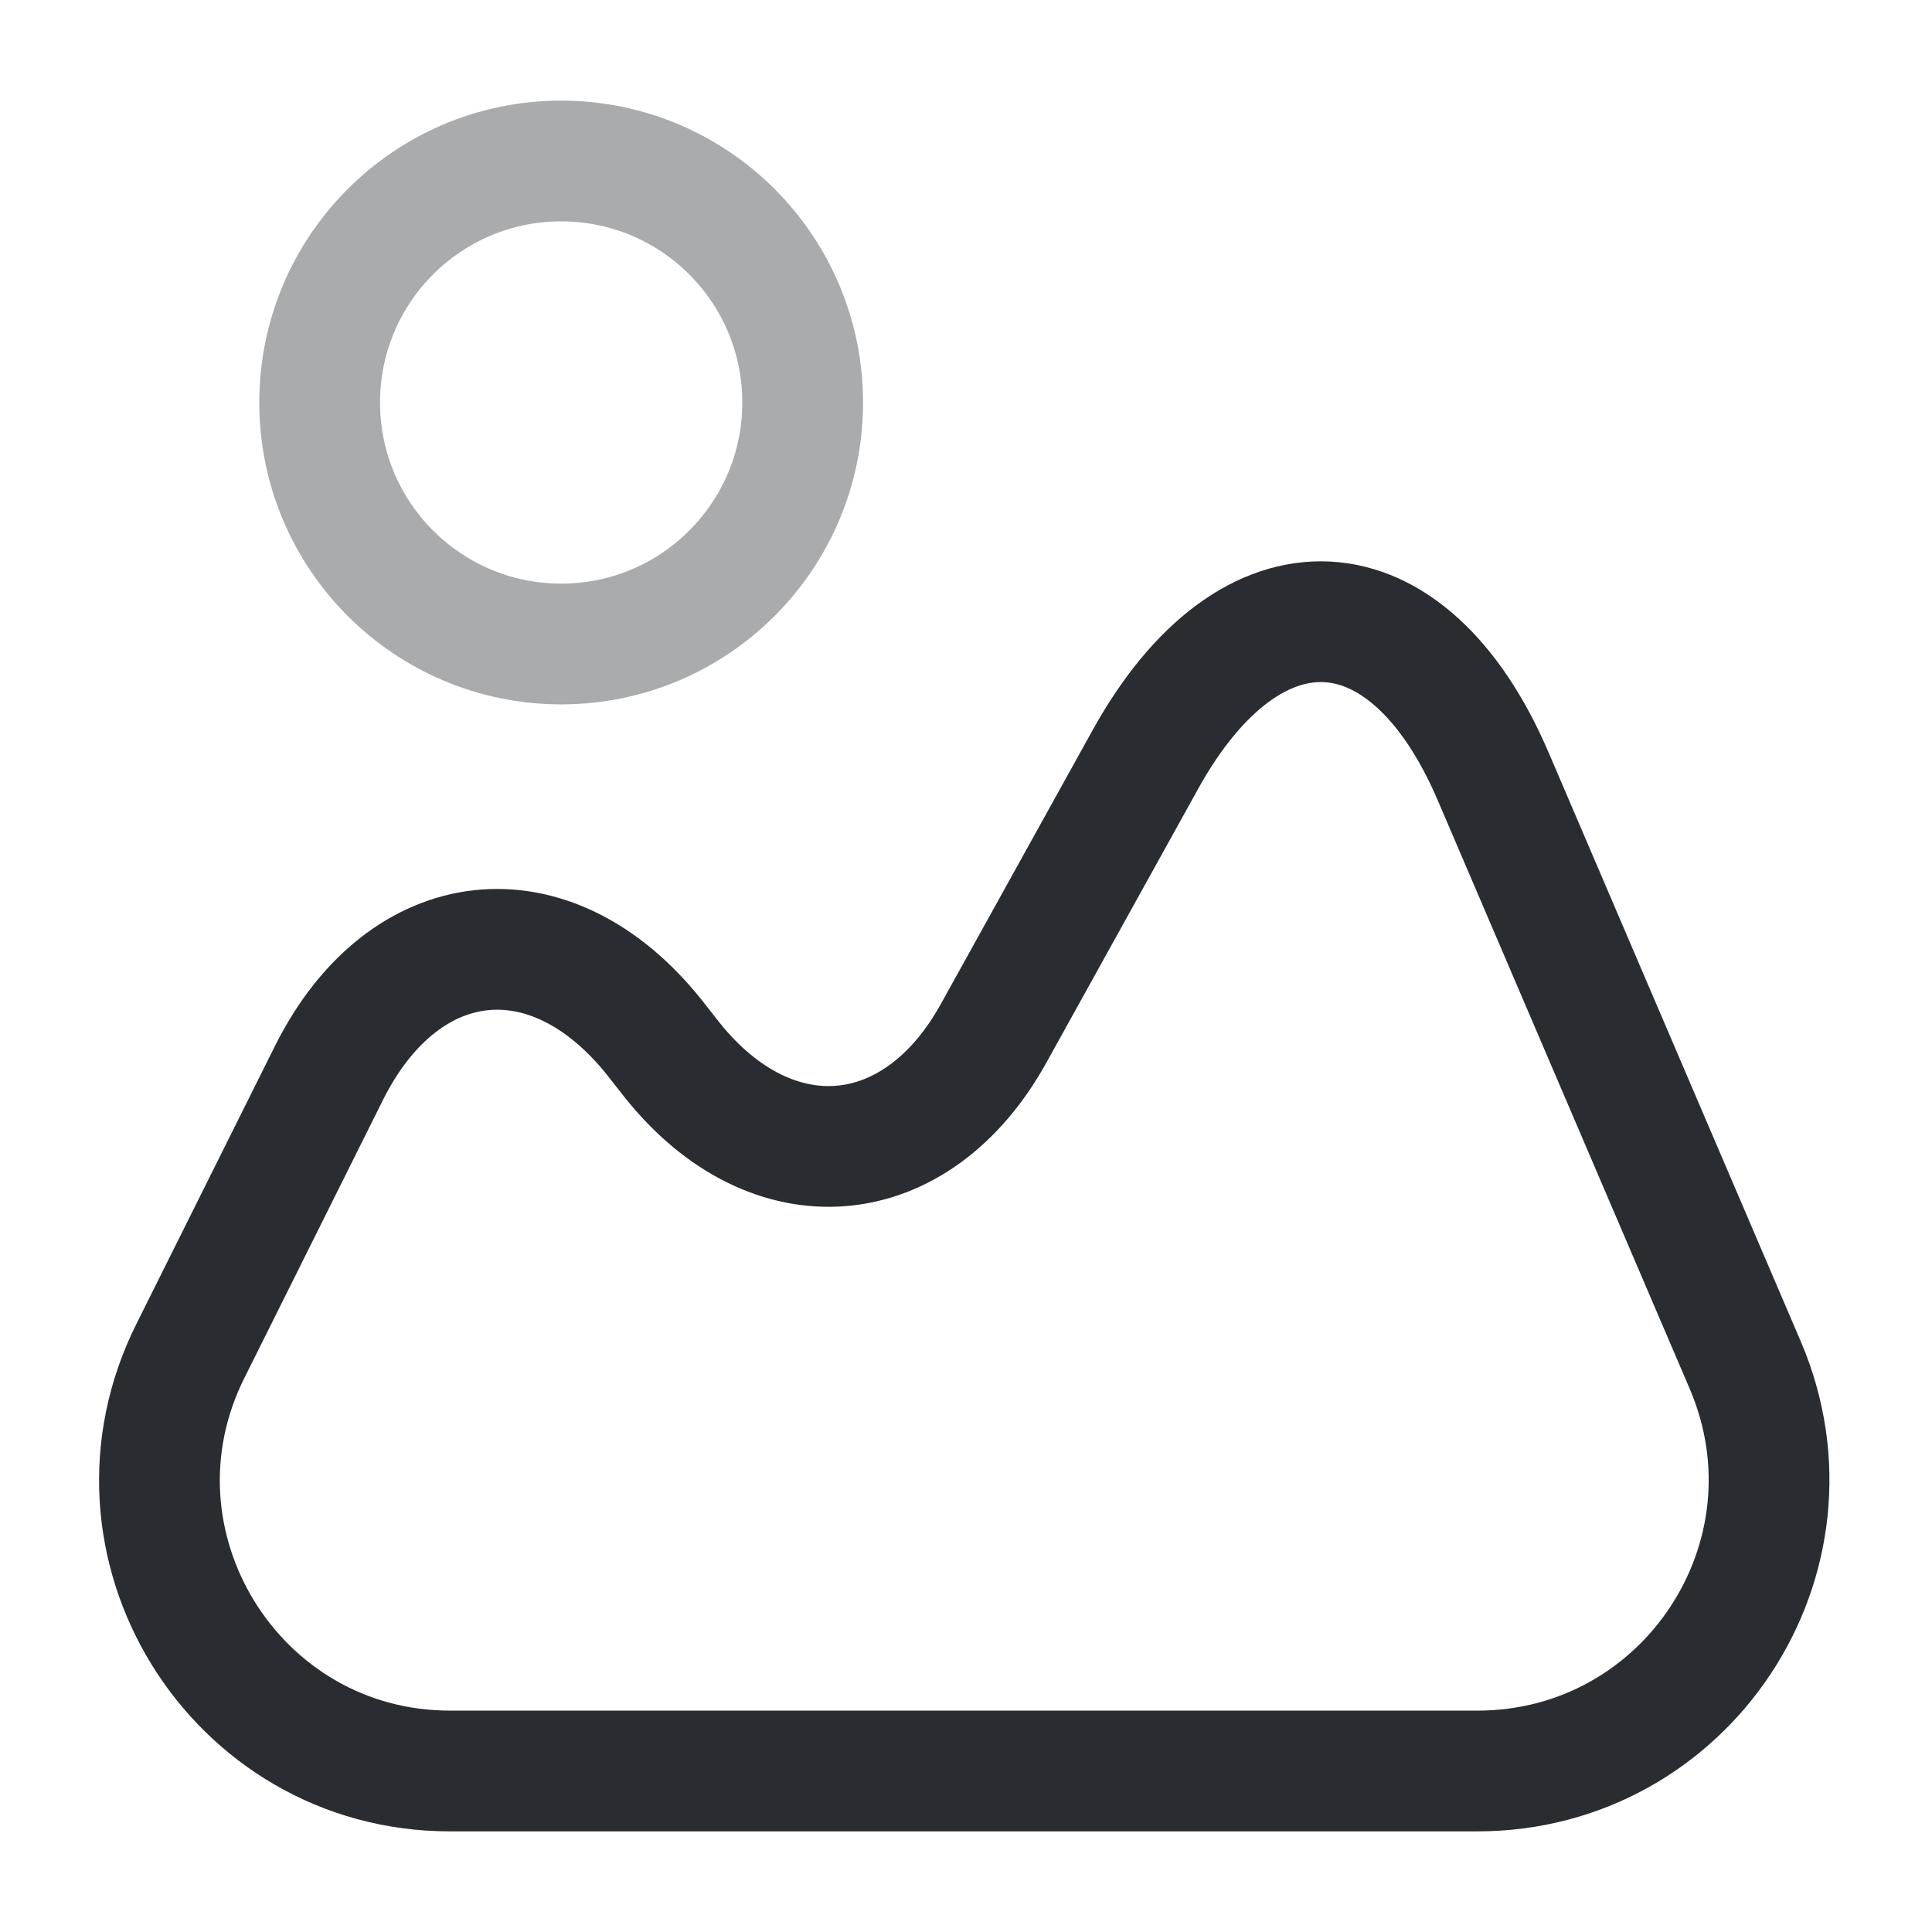
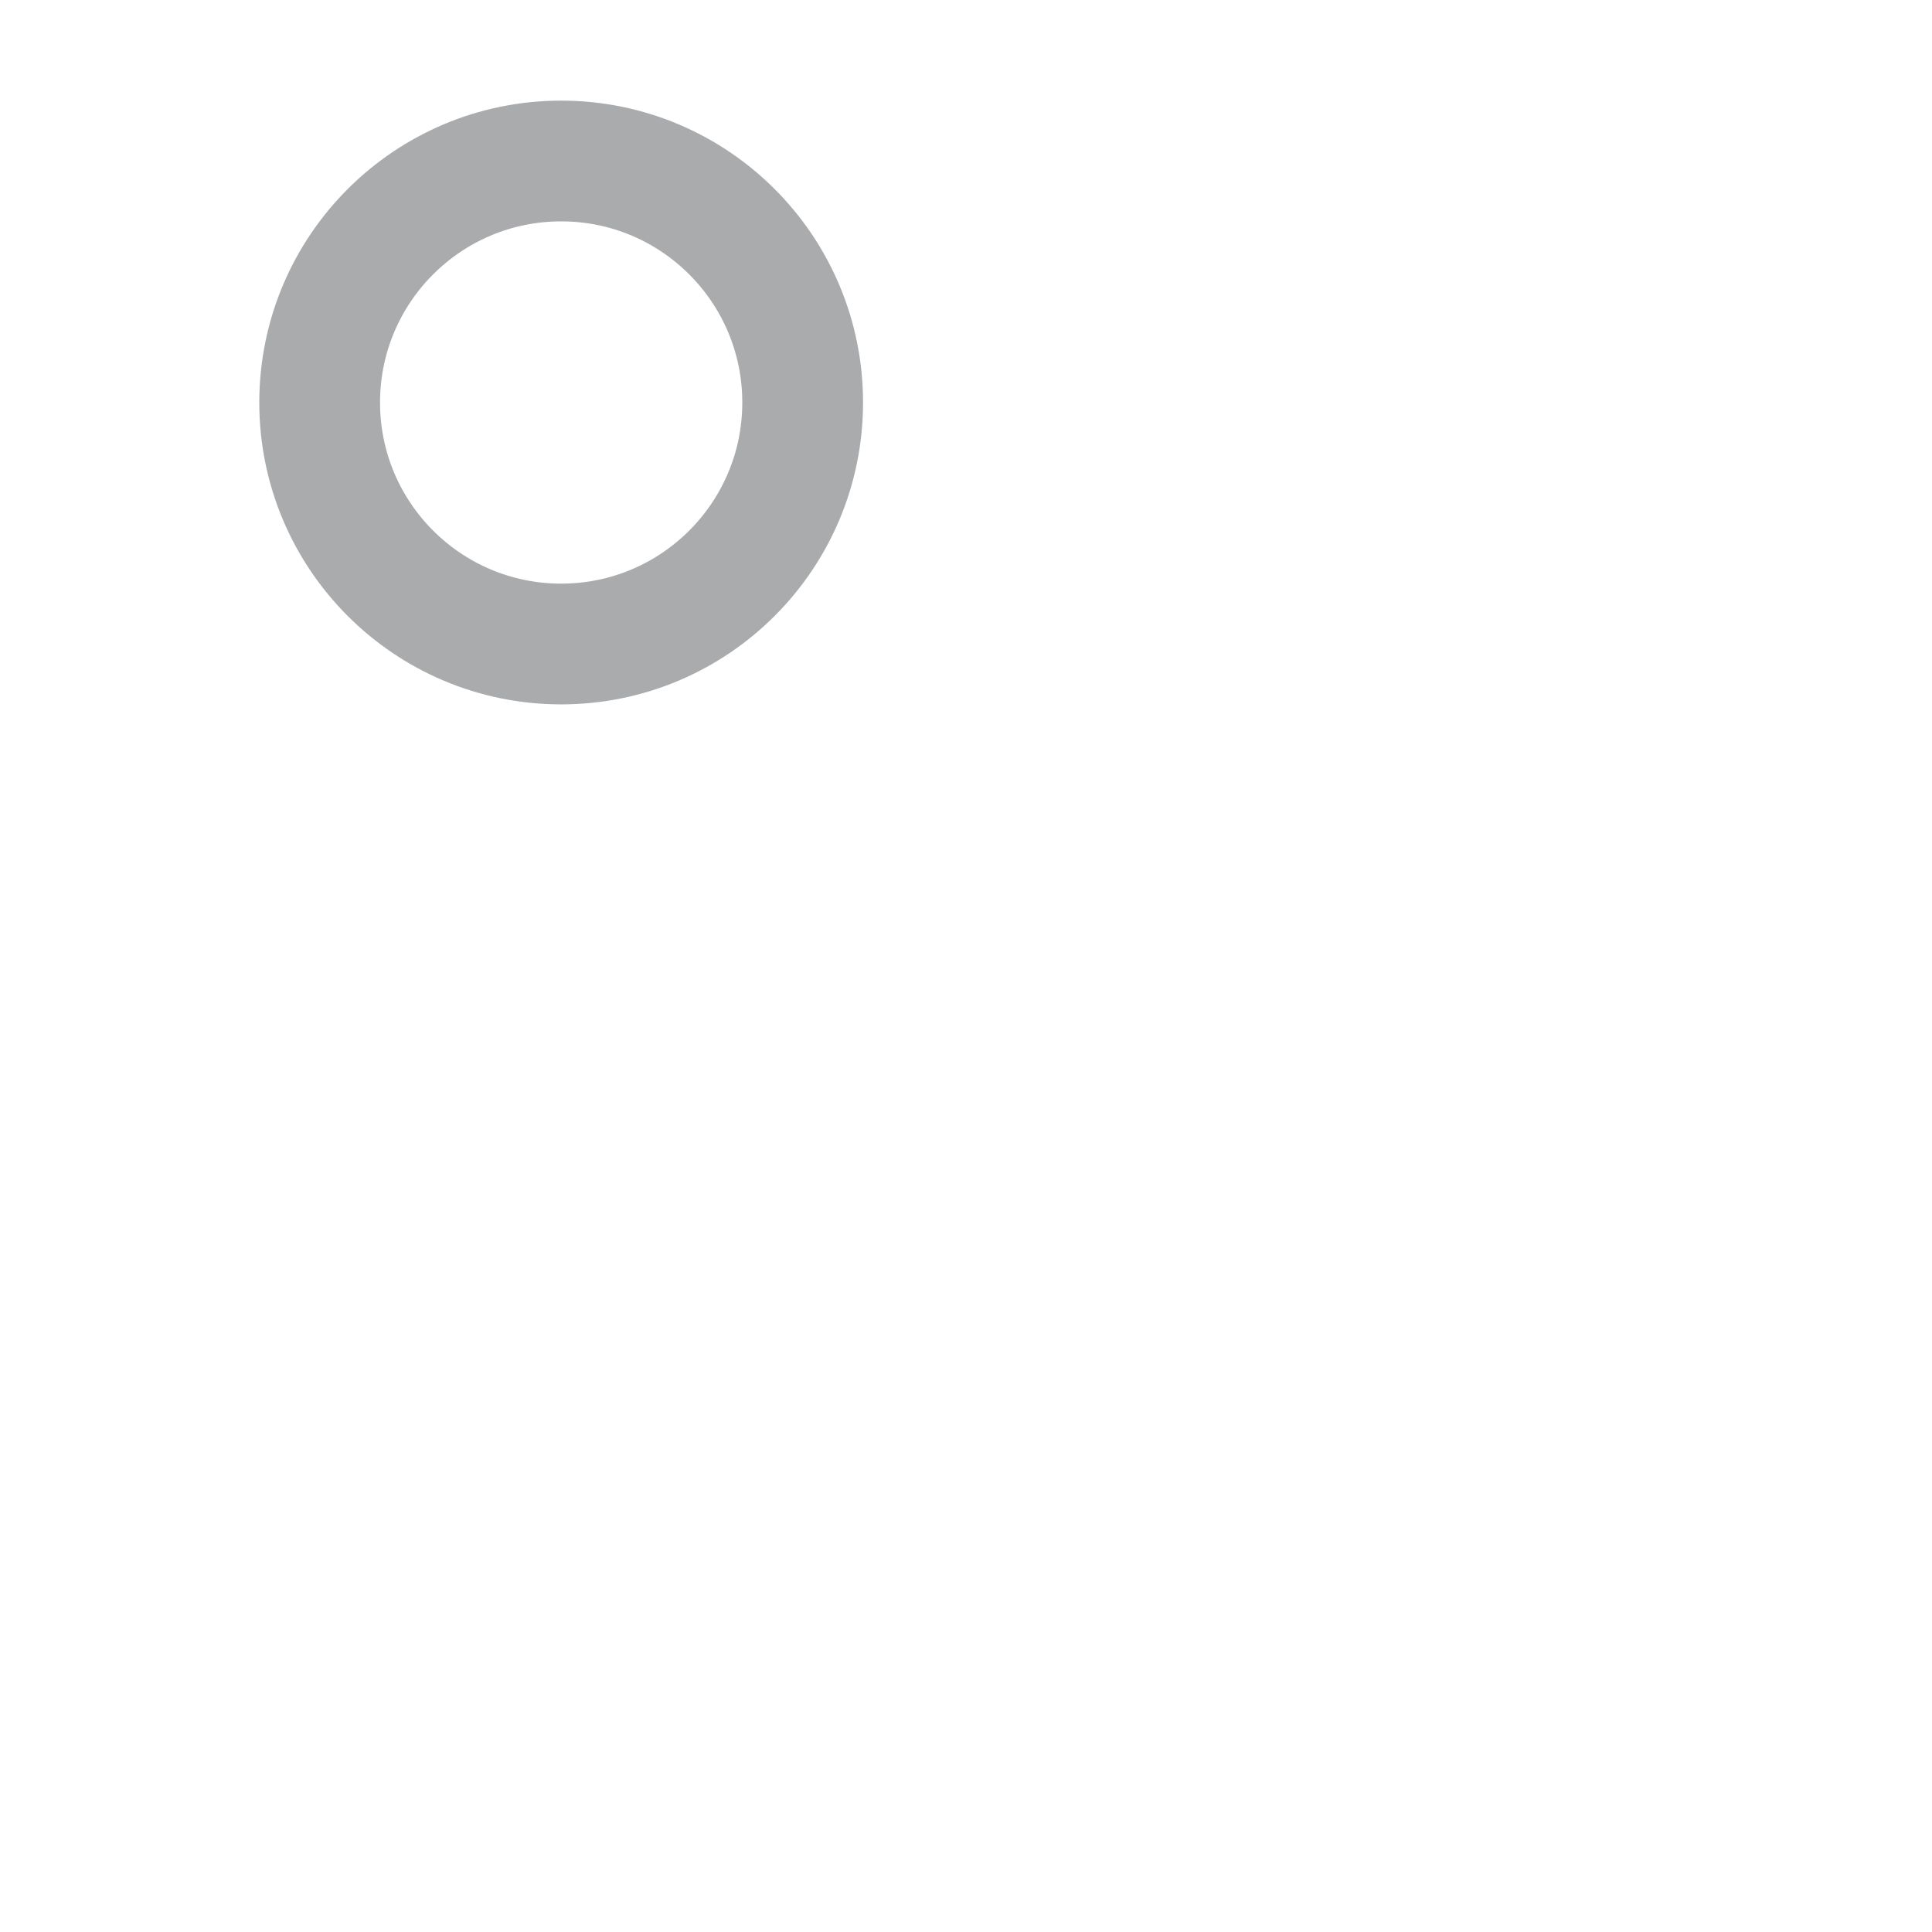
<svg xmlns="http://www.w3.org/2000/svg" width="800px" height="800px" viewBox="0 0 24 24" fill="none">
-   <path d="M21.681 16.96L18.551 9.65C17.491 7.17 15.541 7.07 14.231 9.43L12.341 12.84C11.381 14.57 9.591 14.72 8.351 13.17L8.131 12.89C6.841 11.27 5.021 11.47 4.091 13.32L2.371 16.77C1.161 19.17 2.911 22 5.591 22H18.351C20.951 22 22.701 19.35 21.681 16.96Z" stroke="#292D32" stroke-width="1.5" stroke-linecap="round" stroke-linejoin="round" />
  <path opacity="0.4" d="M6.971 8C8.628 8 9.971 6.657 9.971 5C9.971 3.343 8.628 2 6.971 2C5.314 2 3.971 3.343 3.971 5C3.971 6.657 5.314 8 6.971 8Z" stroke="#292D32" stroke-width="1.5" stroke-linecap="round" stroke-linejoin="round" />
</svg>